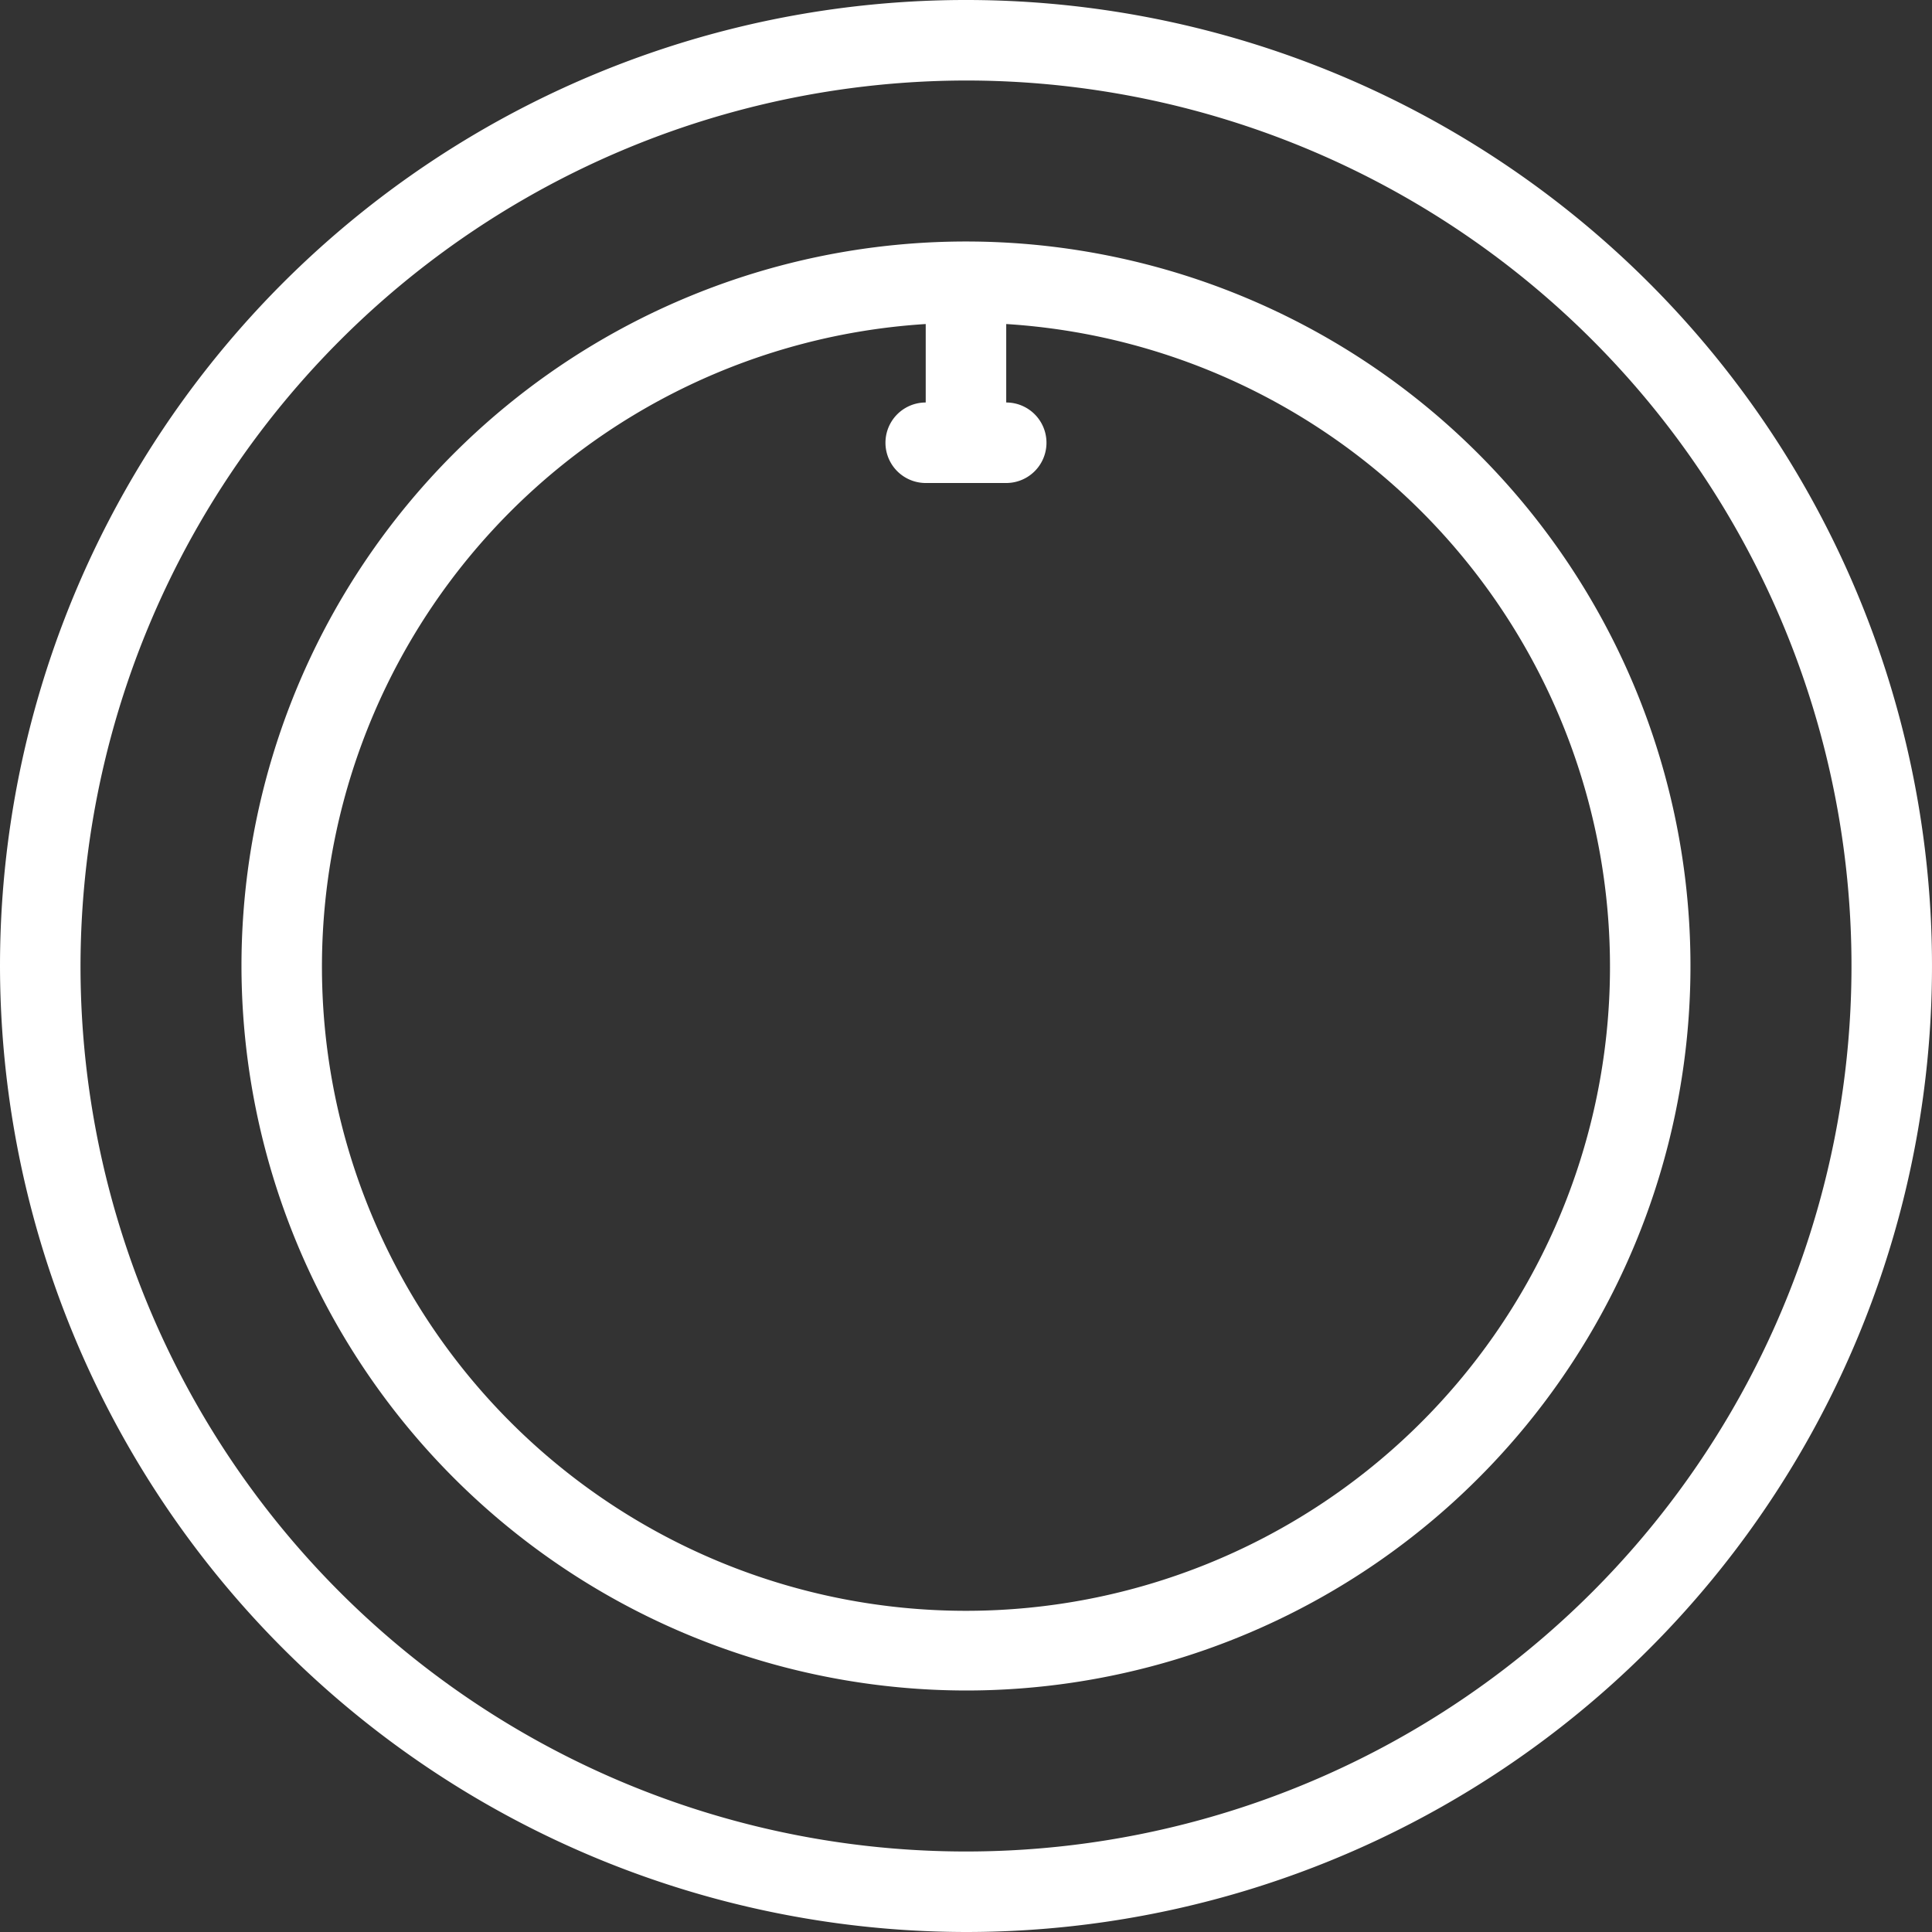
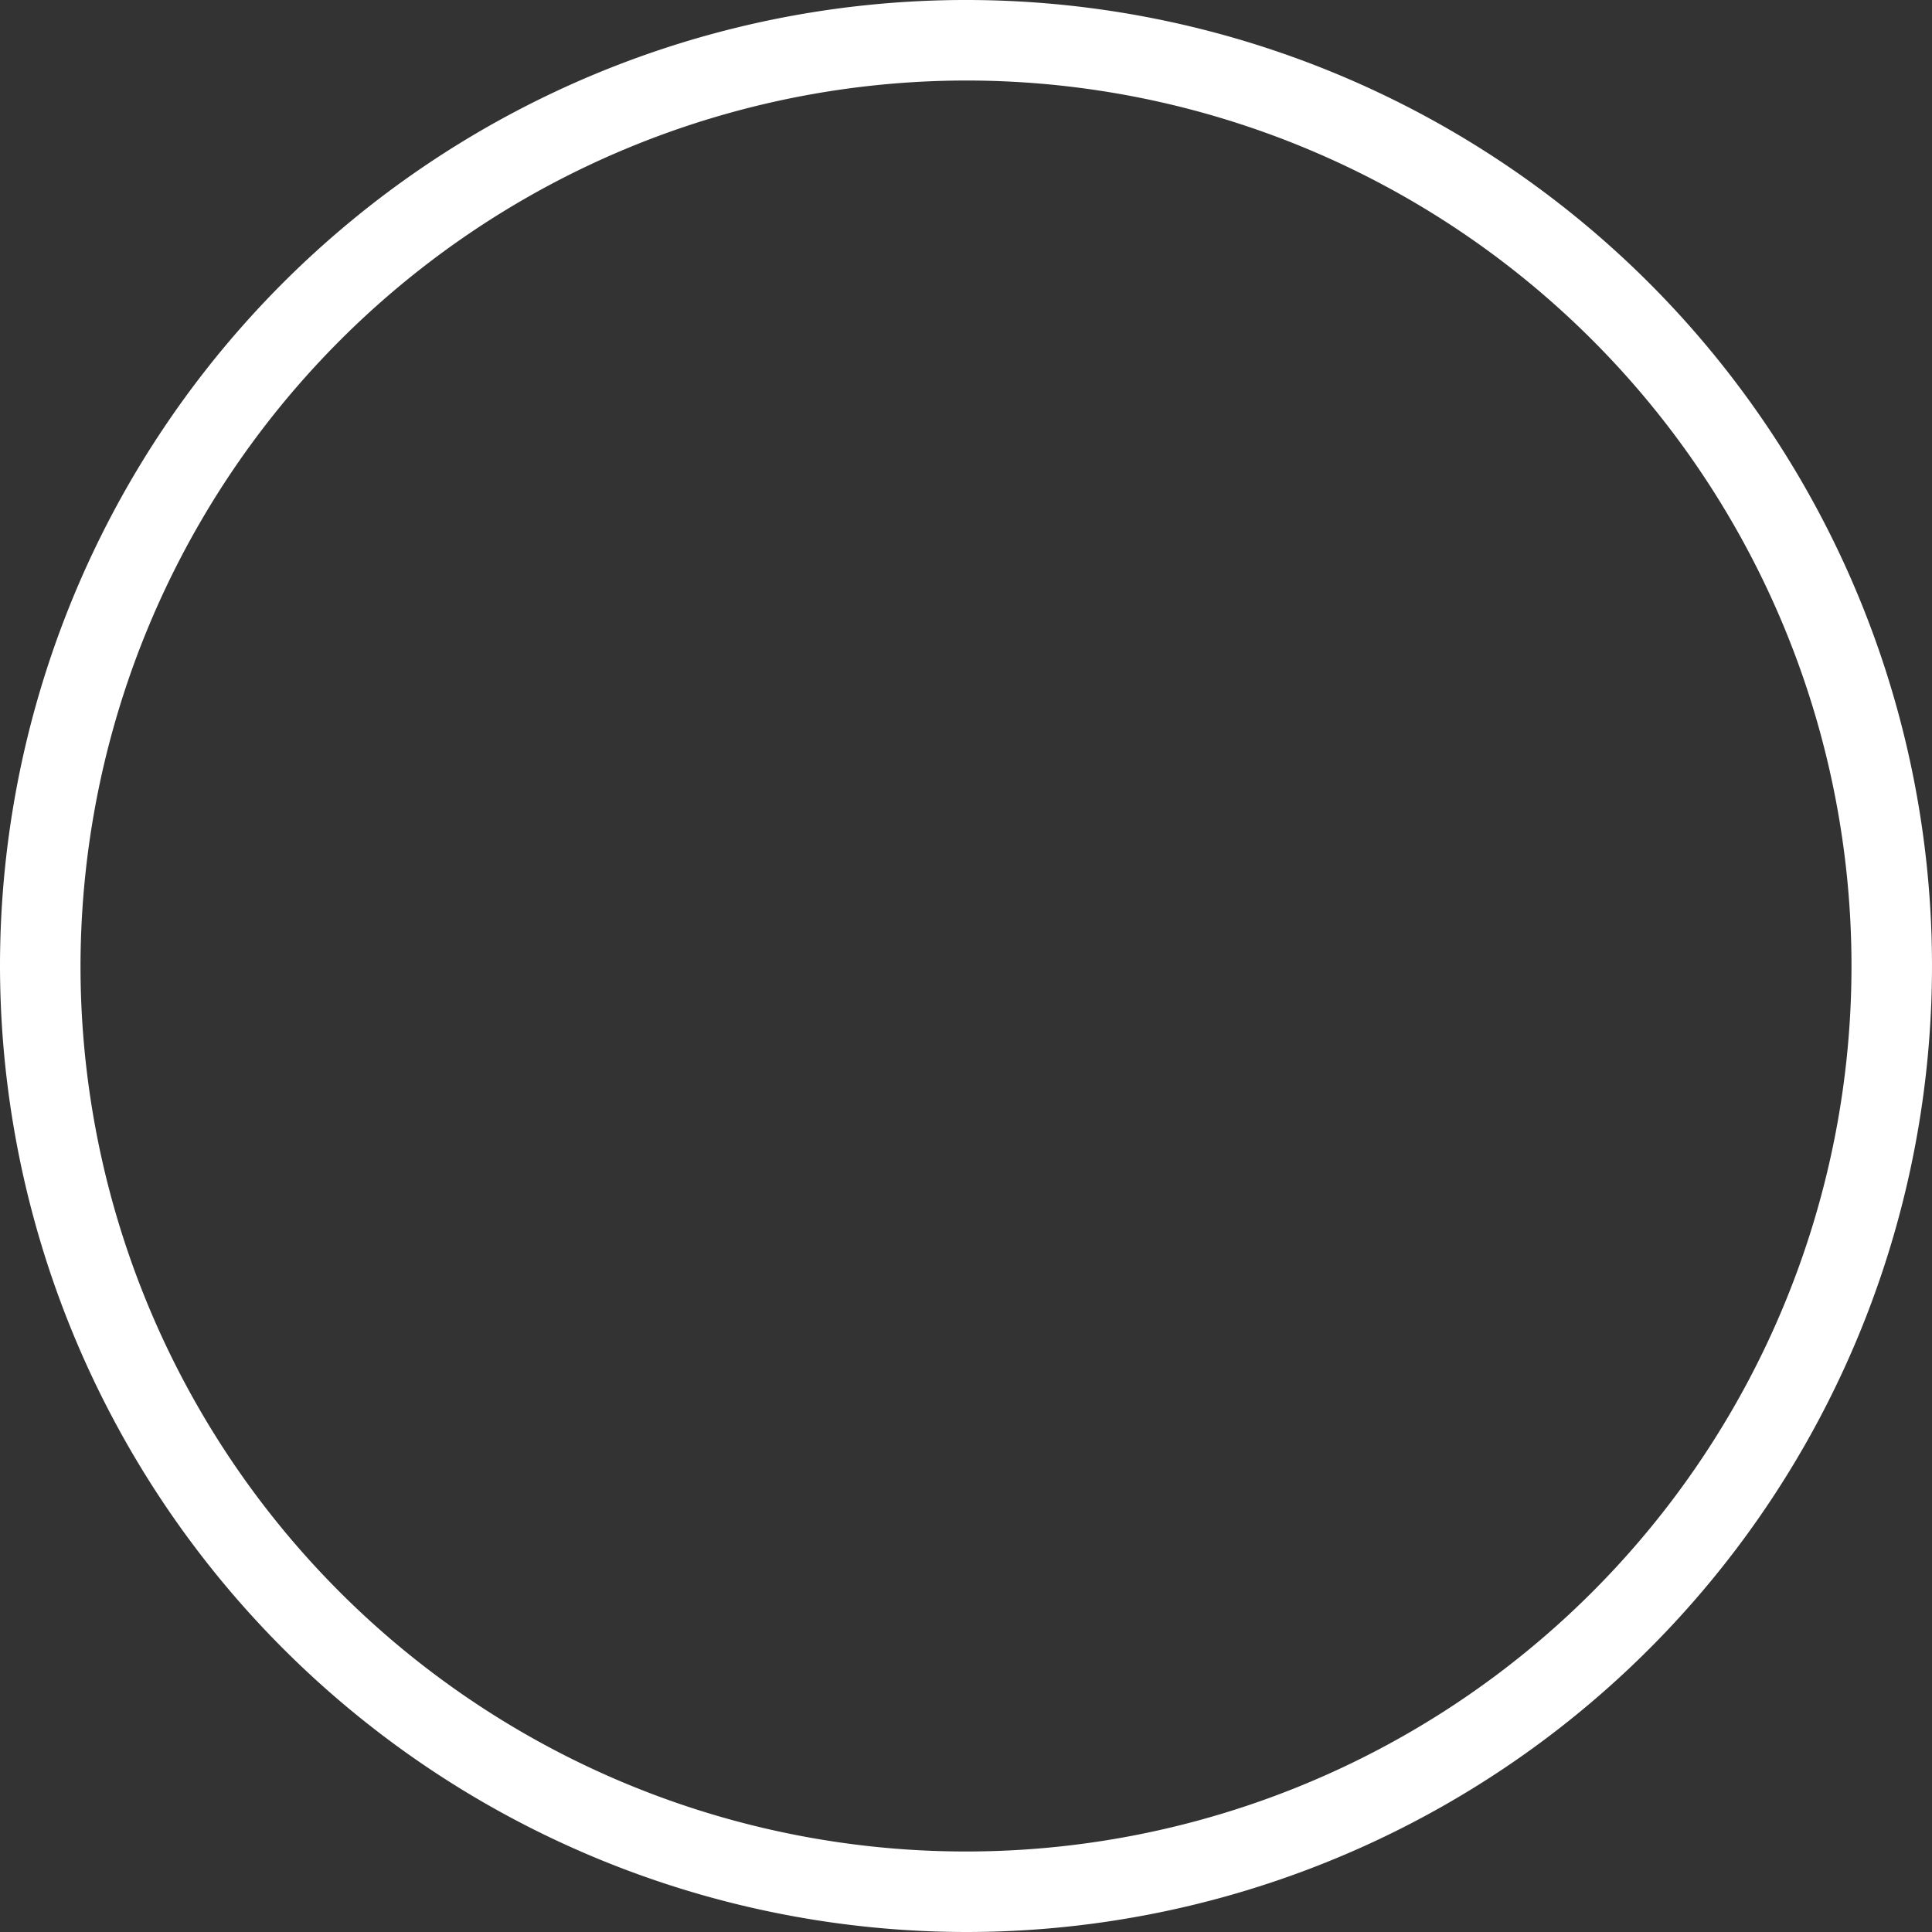
<svg xmlns="http://www.w3.org/2000/svg" id="Grupo_30" data-name="Grupo 30" width="67.768" height="67.768" viewBox="0 0 67.768 67.768">
  <rect x="0" y="0" width="67.768" height="67.768" fill="#333333" stroke="none" />
-   <path id="Trazado_85" data-name="Trazado 85" d="M3042.778,1685.192a25.413,25.413,0,1,0-25.413-25.413,25.443,25.443,0,0,0,25.413,25.413Zm-1.412-47.931v2.752a1.412,1.412,0,0,0,0,2.824h2.824a1.412,1.412,0,1,0,0-2.824v-2.752a22.59,22.59,0,1,1-2.824,0Zm0,0" transform="translate(-3008.895 -1625.895)" fill="#fff" />
  <path id="Trazado_86" data-name="Trazado 86" d="M3041.038,1691.922a33.884,33.884,0,1,0-33.884-33.884,33.923,33.923,0,0,0,33.884,33.884Zm0-64.944a31.06,31.06,0,1,1-31.06,31.06,31.1,31.1,0,0,1,31.06-31.06Zm0,0" transform="translate(-3007.154 -1624.154)" fill="#fff" />
</svg>